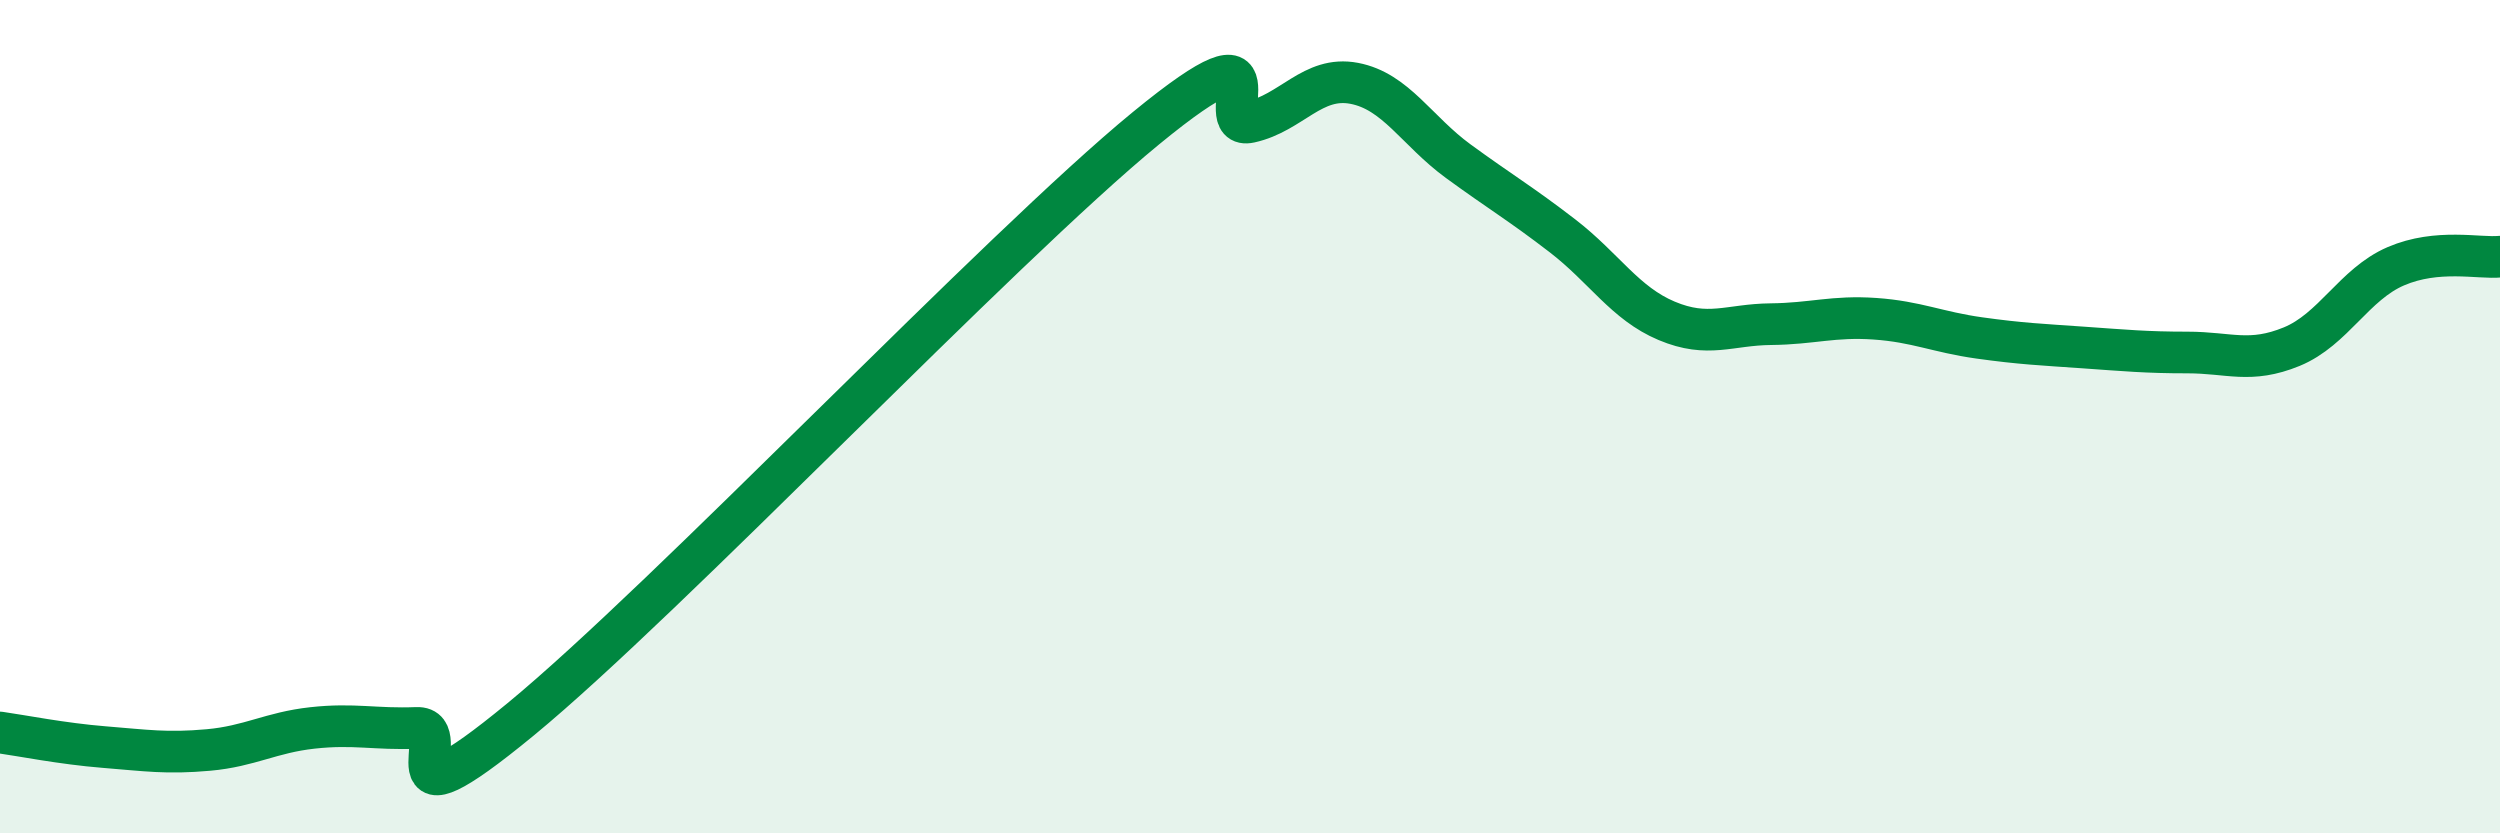
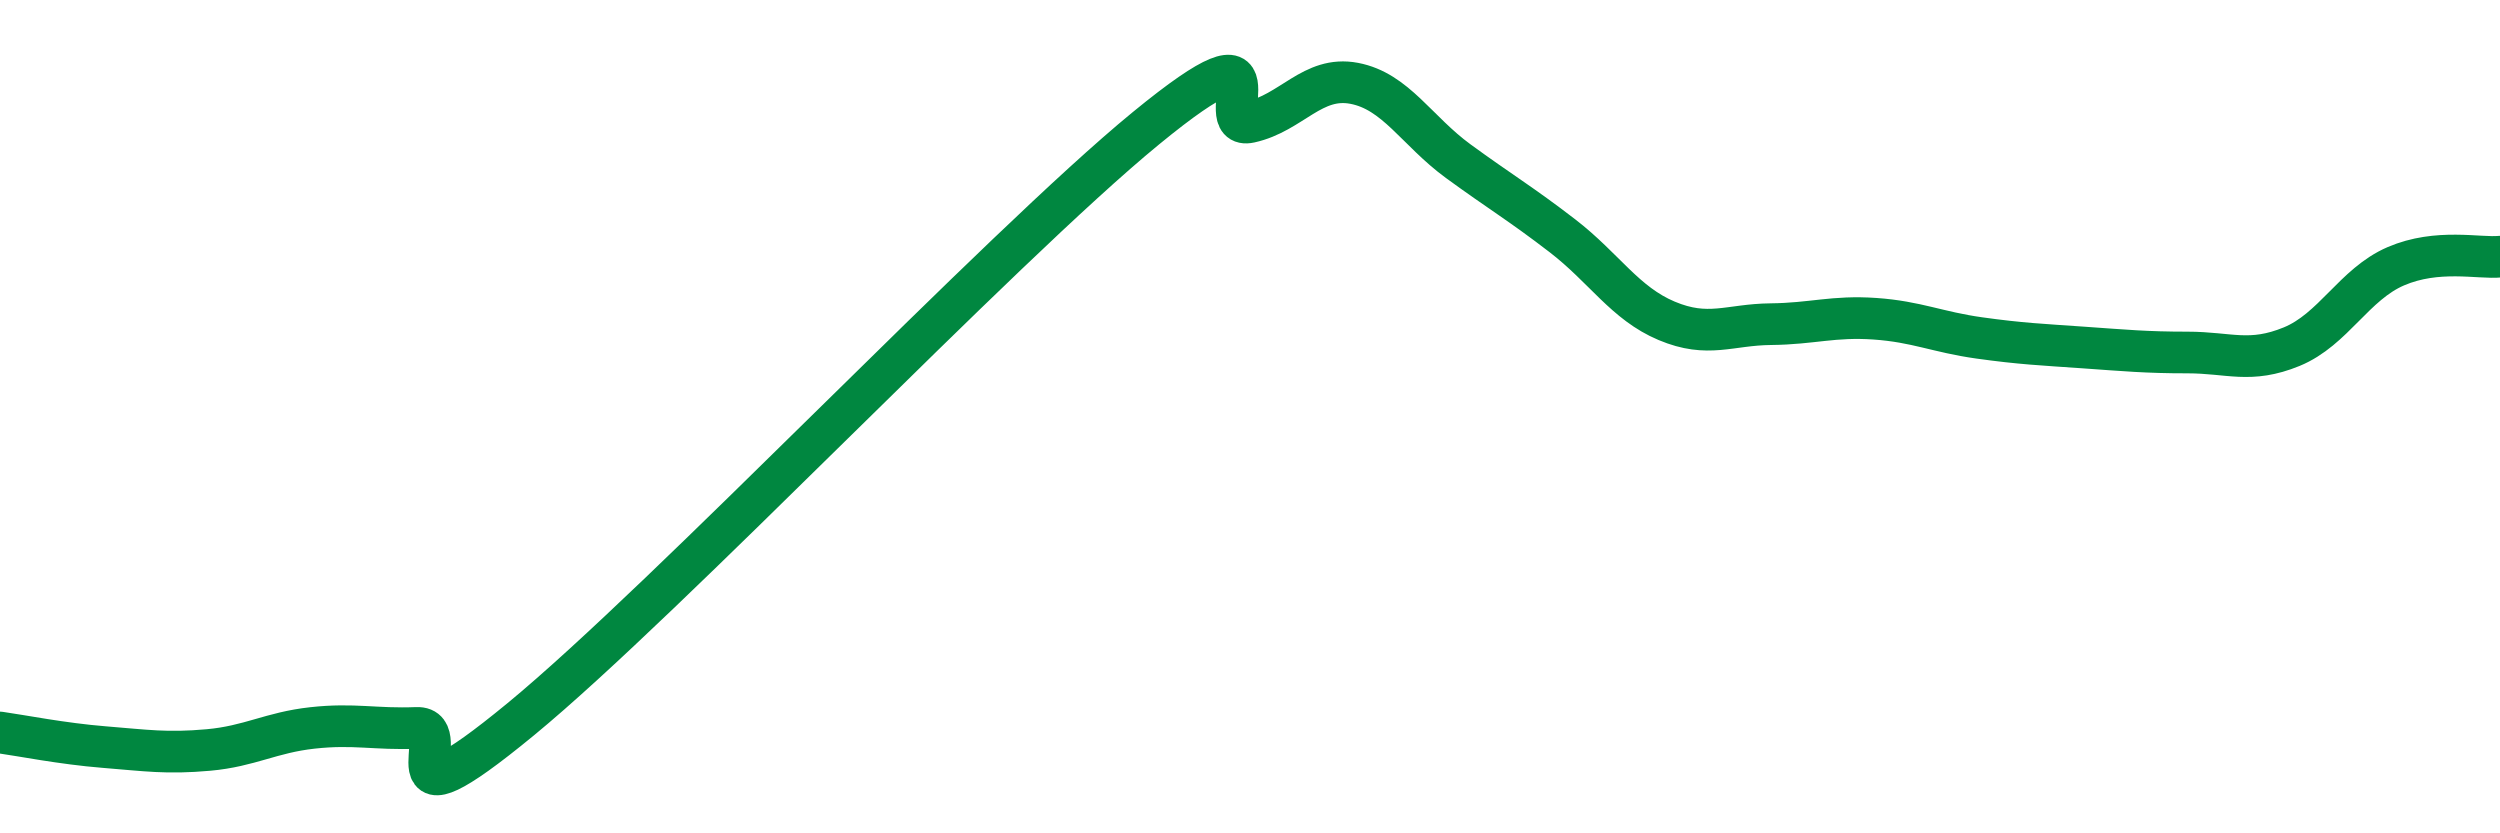
<svg xmlns="http://www.w3.org/2000/svg" width="60" height="20" viewBox="0 0 60 20">
-   <path d="M 0,17.58 C 0.5,17.65 1.5,17.85 2.5,17.93 C 3.5,18.01 4,18.09 5,18 C 6,17.91 6.5,17.58 7.5,17.47 C 8.5,17.36 9,17.51 10,17.47 C 11,17.43 9,20.14 12.5,17.26 C 16,14.38 24,5.95 27.5,3.08 C 31,0.21 29,3.15 30,2.93 C 31,2.71 31.5,1.81 32.5,2 C 33.5,2.19 34,3.14 35,3.87 C 36,4.6 36.5,4.89 37.5,5.66 C 38.5,6.43 39,7.28 40,7.7 C 41,8.12 41.5,7.79 42.5,7.78 C 43.5,7.77 44,7.58 45,7.65 C 46,7.72 46.5,7.97 47.5,8.11 C 48.5,8.25 49,8.27 50,8.34 C 51,8.41 51.5,8.46 52.5,8.46 C 53.5,8.46 54,8.73 55,8.32 C 56,7.91 56.5,6.82 57.5,6.39 C 58.5,5.96 59.5,6.21 60,6.16L60 20L0 20Z" fill="#008740" opacity="0.1" stroke-linecap="round" stroke-linejoin="round" />
  <path d="M 0,17.58 C 0.5,17.65 1.5,17.85 2.5,17.93 C 3.5,18.01 4,18.09 5,18 C 6,17.91 6.5,17.58 7.5,17.47 C 8.5,17.36 9,17.51 10,17.47 C 11,17.43 9,20.14 12.5,17.26 C 16,14.38 24,5.95 27.5,3.08 C 31,0.21 29,3.15 30,2.93 C 31,2.71 31.5,1.81 32.5,2 C 33.5,2.19 34,3.14 35,3.87 C 36,4.6 36.5,4.89 37.5,5.66 C 38.5,6.43 39,7.28 40,7.7 C 41,8.12 41.5,7.79 42.5,7.78 C 43.5,7.77 44,7.58 45,7.65 C 46,7.72 46.5,7.97 47.5,8.11 C 48.5,8.25 49,8.27 50,8.34 C 51,8.41 51.5,8.46 52.5,8.46 C 53.5,8.46 54,8.73 55,8.32 C 56,7.91 56.5,6.82 57.5,6.39 C 58.5,5.96 59.5,6.21 60,6.16" stroke="#008740" stroke-width="1" fill="none" stroke-linecap="round" stroke-linejoin="round" />
</svg>